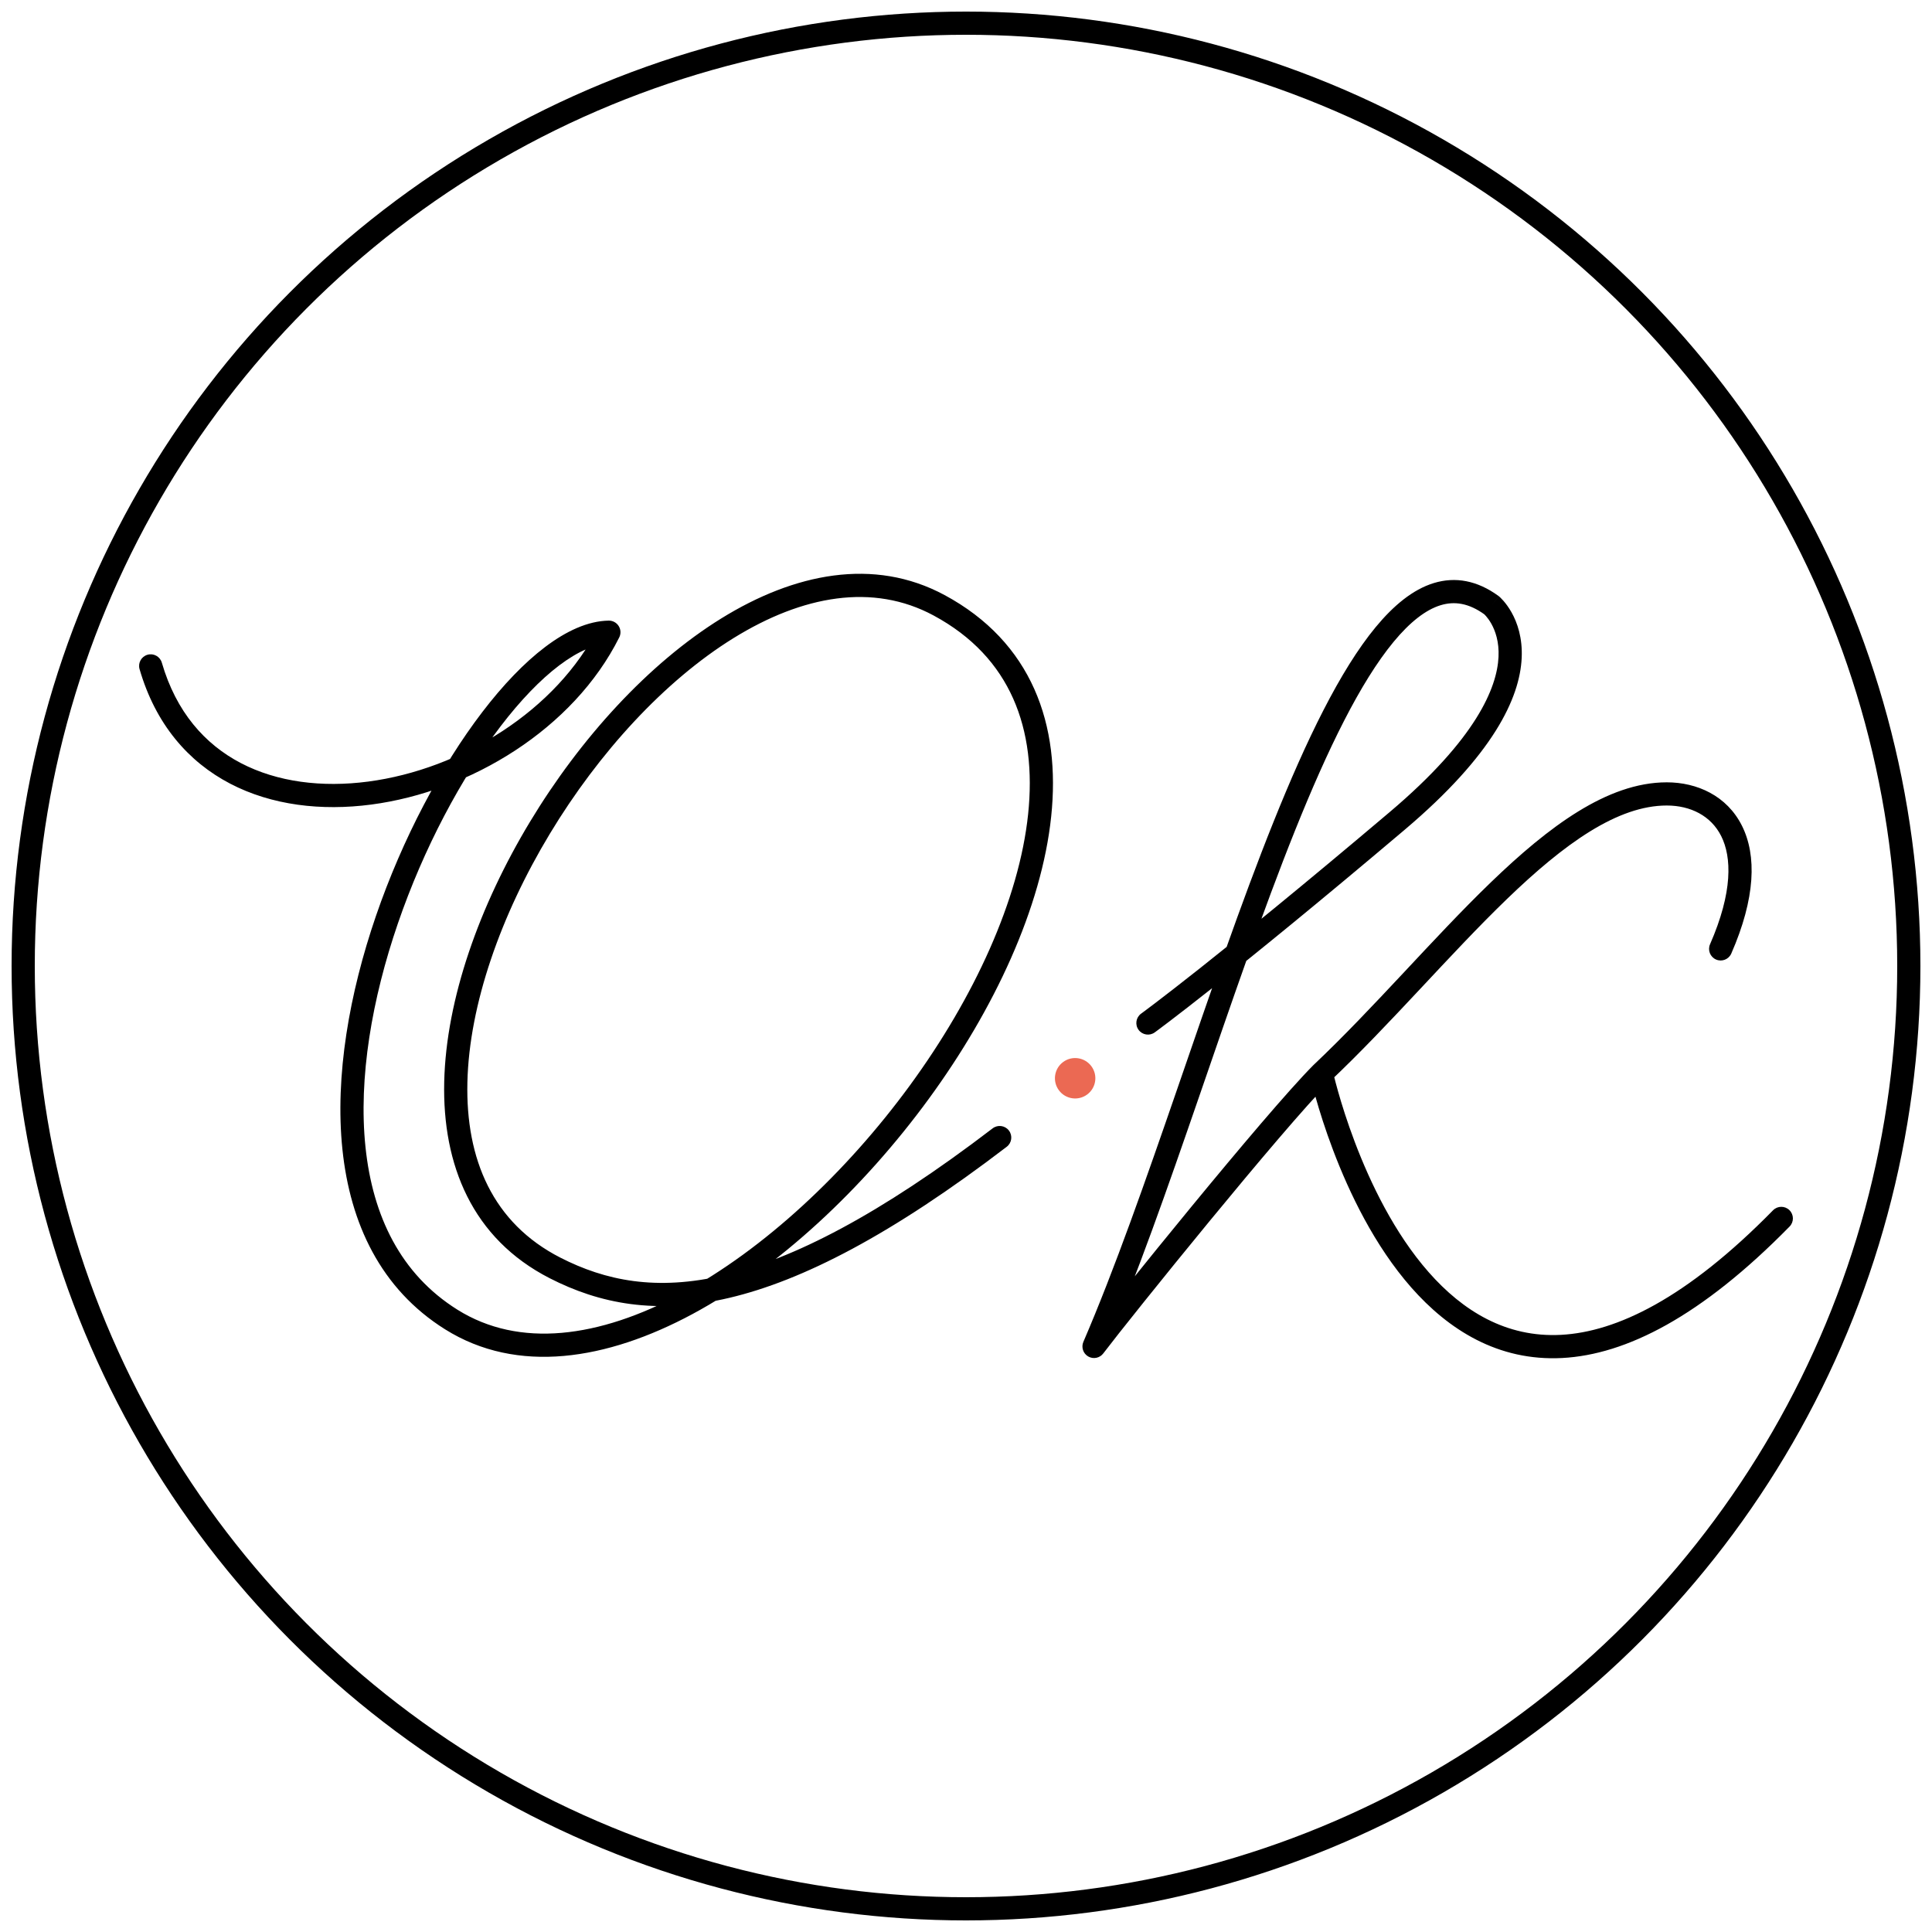
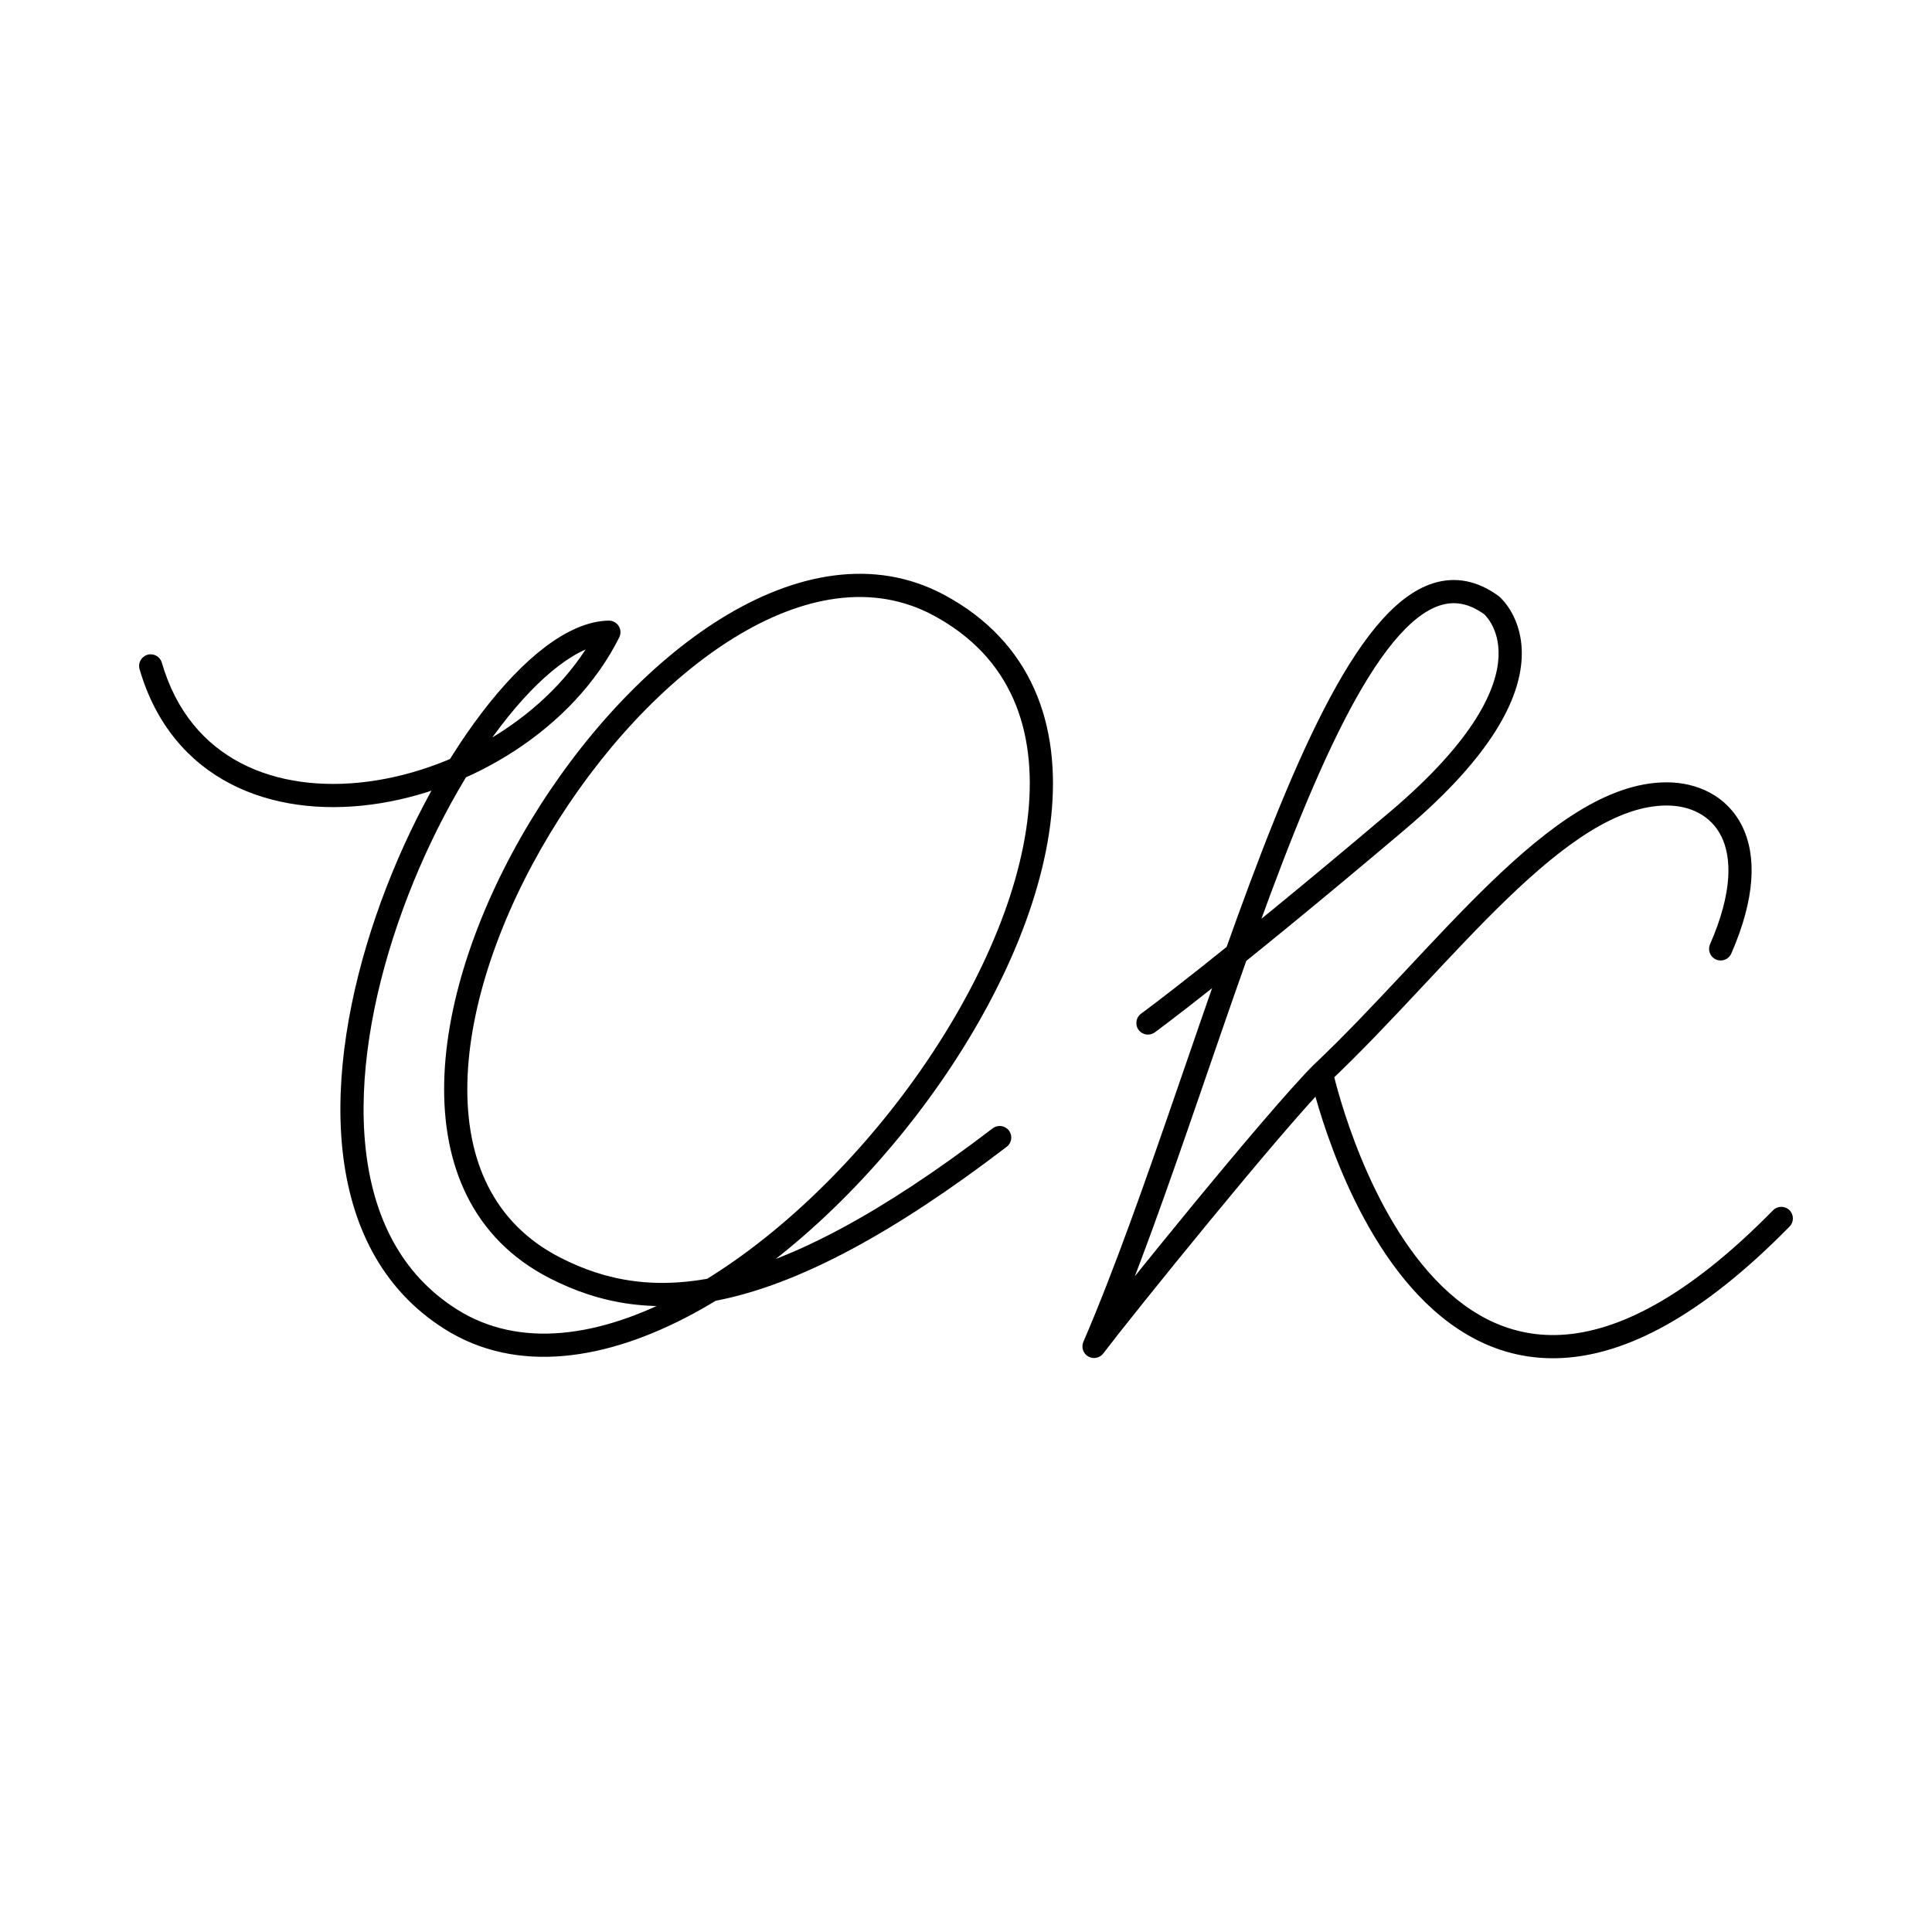
<svg xmlns="http://www.w3.org/2000/svg" width="1000" height="1000" viewBox="0 0 1000 1000" fill="none">
-   <circle cx="500" cy="500" r="488" stroke="black" stroke-width="12" />
  <path d="M315.154 327.23L320.52 329.913C321.458 328.037 321.348 325.807 320.231 324.033C319.113 322.258 317.15 321.195 315.053 321.23L315.154 327.23ZM233.55 682.965L236.737 677.881L236.737 677.881L233.55 682.965ZM486.049 313.279L483.205 318.562L483.205 318.562L486.049 313.279ZM287.258 656.267L284.526 661.608L287.258 656.267ZM772.035 313.279L775.876 308.67C775.775 308.585 775.671 308.504 775.564 308.426L772.035 313.279ZM566.265 696.915L560.754 694.541C559.554 697.327 560.622 700.571 563.243 702.098C565.863 703.626 569.212 702.958 571.045 700.542L566.265 696.915ZM862.711 410.932L862.711 416.932L862.711 410.932ZM885.115 488.742C883.786 491.778 885.171 495.316 888.207 496.644C891.243 497.972 894.78 496.588 896.109 493.552L885.115 488.742ZM683.983 555.621L679.863 551.259L679.794 551.324L679.727 551.391L683.983 555.621ZM926.283 634.853C928.604 632.488 928.567 628.689 926.202 626.368C923.837 624.047 920.038 624.083 917.717 626.449L926.283 634.853ZM83.762 342.995C82.838 339.812 79.509 337.982 76.327 338.905C73.145 339.829 71.314 343.158 72.238 346.34L83.762 342.995ZM521.085 593.566C523.717 591.553 524.219 587.787 522.206 585.155C520.193 582.523 516.428 582.02 513.795 584.033L521.085 593.566ZM590.638 524.659C587.959 526.608 587.366 530.36 589.315 533.04C591.264 535.72 595.017 536.312 597.697 534.363L590.638 524.659ZM315.053 321.23C304.237 321.411 293.019 326.679 282.208 334.844C271.302 343.081 260.233 354.701 249.603 368.608C228.335 396.434 208.325 434.071 194.592 474.084C180.872 514.062 173.259 556.871 177.24 594.968C181.232 633.182 196.985 667.123 230.363 688.048L236.737 677.881C207.339 659.451 192.902 629.399 189.175 593.721C185.435 557.927 192.569 516.947 205.942 477.98C219.304 439.049 238.737 402.585 259.137 375.896C269.341 362.546 279.663 351.805 289.44 344.42C299.312 336.964 308.069 333.349 315.254 333.229L315.053 321.23ZM230.363 688.048C267.767 711.497 314.117 703.981 358.445 680.146C402.924 656.23 446.784 615.231 480.727 568.775C514.639 522.363 539.117 469.865 544.087 422.681C546.578 399.03 544.189 376.468 535.37 356.675C526.515 336.801 511.333 320.079 488.894 307.996L483.205 318.562C503.426 329.45 516.689 344.231 524.409 361.558C532.165 378.966 534.482 399.305 532.153 421.424C527.482 465.777 504.217 516.286 471.038 561.696C437.891 607.062 395.313 646.698 352.762 669.577C310.061 692.538 268.791 697.976 236.737 677.881L230.363 688.048ZM488.894 307.996C452.26 288.27 411.062 296.751 373.36 320.081C335.629 343.429 300.353 382.184 274.272 425.437C248.206 468.666 230.94 517.028 229.927 559.864C228.909 602.921 244.412 641.085 284.526 661.608L289.991 650.925C255.122 633.085 240.98 600.038 241.923 560.148C242.872 520.038 259.173 473.716 284.548 431.634C309.909 389.575 343.948 352.393 379.674 330.285C415.43 308.16 451.831 301.668 483.205 318.562L488.894 307.996ZM775.564 308.426C764.651 300.49 753.322 298.344 742.069 301.809C731.229 305.147 721.265 313.447 712.044 324.606C693.593 346.936 676.086 383.249 659.222 425.263C642.296 467.431 625.747 516.062 609.419 563.411C593.058 610.86 576.926 657 560.754 694.541L571.775 699.289C588.155 661.265 604.429 614.694 620.764 567.323C637.133 519.853 653.57 471.558 670.359 429.733C687.209 387.754 704.143 353.007 721.294 332.25C729.875 321.867 738.003 315.617 745.6 313.278C752.784 311.066 760.238 312.118 768.506 318.131L775.564 308.426ZM862.711 416.932C874.948 416.932 885.618 422.208 890.912 432.797C896.317 443.607 896.979 461.623 885.115 488.742L896.109 493.552C908.657 464.869 909.319 442.778 901.646 427.431C893.862 411.864 878.375 404.933 862.711 404.932L862.711 416.932ZM571.045 700.542C585.705 681.217 663.755 584.483 688.238 559.851L679.727 551.391C654.621 576.65 576.146 673.962 561.485 693.289L571.045 700.542ZM688.103 559.983C703.95 545.016 719.572 528.432 734.864 512.101C750.206 495.719 765.197 479.612 779.966 465.36C794.745 451.098 809.085 438.911 823.037 430.308C837.001 421.699 850.173 416.931 862.711 416.932L862.711 404.932C847.13 404.931 831.75 410.838 816.739 420.094C801.716 429.357 786.66 442.225 771.633 456.725C756.597 471.234 741.374 487.594 726.105 503.899C710.788 520.256 695.404 536.581 679.863 551.259L688.103 559.983ZM683.983 555.621C678.121 556.899 678.121 556.902 678.122 556.907C678.123 556.91 678.124 556.915 678.125 556.92C678.128 556.931 678.131 556.946 678.135 556.965C678.143 557.003 678.155 557.056 678.171 557.125C678.202 557.262 678.247 557.46 678.306 557.717C678.425 558.229 678.602 558.976 678.839 559.934C679.312 561.85 680.026 564.615 680.997 568.056C682.938 574.934 685.913 584.534 690.06 595.466C698.318 617.236 711.377 644.706 730.479 666.415C749.648 688.202 775.372 704.659 808.618 702.9C841.59 701.155 880.47 681.547 926.283 634.853L917.717 626.449C872.853 672.176 836.641 689.4 807.984 690.916C779.599 692.418 757.153 678.565 739.488 658.488C721.755 638.335 709.314 612.39 701.28 591.21C697.281 580.667 694.412 571.408 692.546 564.797C691.614 561.493 690.933 558.855 690.488 557.055C690.266 556.155 690.102 555.464 689.996 555.005C689.942 554.775 689.903 554.604 689.878 554.492C689.866 554.437 689.857 554.396 689.851 554.371C689.849 554.359 689.847 554.35 689.846 554.345C689.845 554.343 689.845 554.342 689.845 554.341C689.845 554.341 689.845 554.343 683.983 555.621ZM309.787 324.546C288.164 367.794 238.655 398.219 190.564 404.547C166.621 407.698 143.514 404.802 124.697 394.986C106.021 385.244 91.164 368.49 83.762 342.995L72.238 346.34C80.53 374.903 97.498 394.333 119.147 405.625C140.655 416.844 166.374 419.834 192.129 416.445C243.433 409.694 296.807 377.343 320.52 329.913L309.787 324.546ZM284.526 661.608C310.123 674.704 339.476 680.748 377.572 671.744C415.368 662.812 461.491 639.137 521.085 593.566L513.795 584.033C454.811 629.139 410.256 651.689 374.812 660.066C339.669 668.372 313.221 662.81 289.991 650.925L284.526 661.608ZM772.035 313.279C768.194 317.888 768.189 317.884 768.185 317.88C768.183 317.879 768.179 317.876 768.176 317.873C768.171 317.869 768.167 317.865 768.163 317.862C768.155 317.855 768.149 317.85 768.146 317.847C768.139 317.842 768.142 317.844 768.153 317.854C768.175 317.874 768.232 317.926 768.318 318.009C768.491 318.175 768.779 318.466 769.144 318.882C769.875 319.716 770.902 321.04 771.924 322.862C773.947 326.469 776.008 332.12 775.631 340.022C774.875 355.881 764.16 382.368 719.331 420.302L727.083 429.463C772.929 390.668 786.628 361.354 787.618 340.593C788.114 330.186 785.38 322.322 782.39 316.992C780.906 314.345 779.372 312.345 778.168 310.973C777.566 310.285 777.044 309.752 776.647 309.37C776.449 309.179 776.282 309.025 776.152 308.909C776.087 308.85 776.031 308.801 775.985 308.762C775.962 308.742 775.941 308.724 775.923 308.709C775.914 308.701 775.905 308.694 775.898 308.687C775.894 308.684 775.889 308.68 775.887 308.678C775.881 308.674 775.876 308.67 772.035 313.279ZM719.331 420.302C674.038 458.628 641.828 484.744 620.96 501.265C610.525 509.526 602.927 515.388 597.945 519.178C595.455 521.073 593.619 522.45 592.41 523.35C591.806 523.799 591.358 524.13 591.064 524.347C590.917 524.455 590.808 524.535 590.737 524.586C590.702 524.612 590.676 524.631 590.66 524.643C590.651 524.649 590.646 524.653 590.642 524.656C590.64 524.657 590.639 524.658 590.638 524.659C590.638 524.659 590.638 524.659 590.638 524.659C590.638 524.659 590.638 524.659 594.167 529.511C597.697 534.363 597.697 534.363 597.698 534.362C597.698 534.362 597.699 534.362 597.7 534.361C597.702 534.36 597.704 534.358 597.707 534.356C597.713 534.352 597.721 534.346 597.732 534.338C597.753 534.322 597.783 534.3 597.823 534.271C597.903 534.213 598.021 534.126 598.177 534.011C598.489 533.782 598.954 533.438 599.576 532.975C600.819 532.049 602.689 530.647 605.212 528.728C610.257 524.888 617.917 518.979 628.408 510.674C649.39 494.063 681.7 467.864 727.083 429.463L719.331 420.302Z" fill="black" />
-   <circle cx="556.494" cy="558.106" r="10.463" transform="rotate(-36.788 556.494 558.106)" fill="#EB6953" />
</svg>